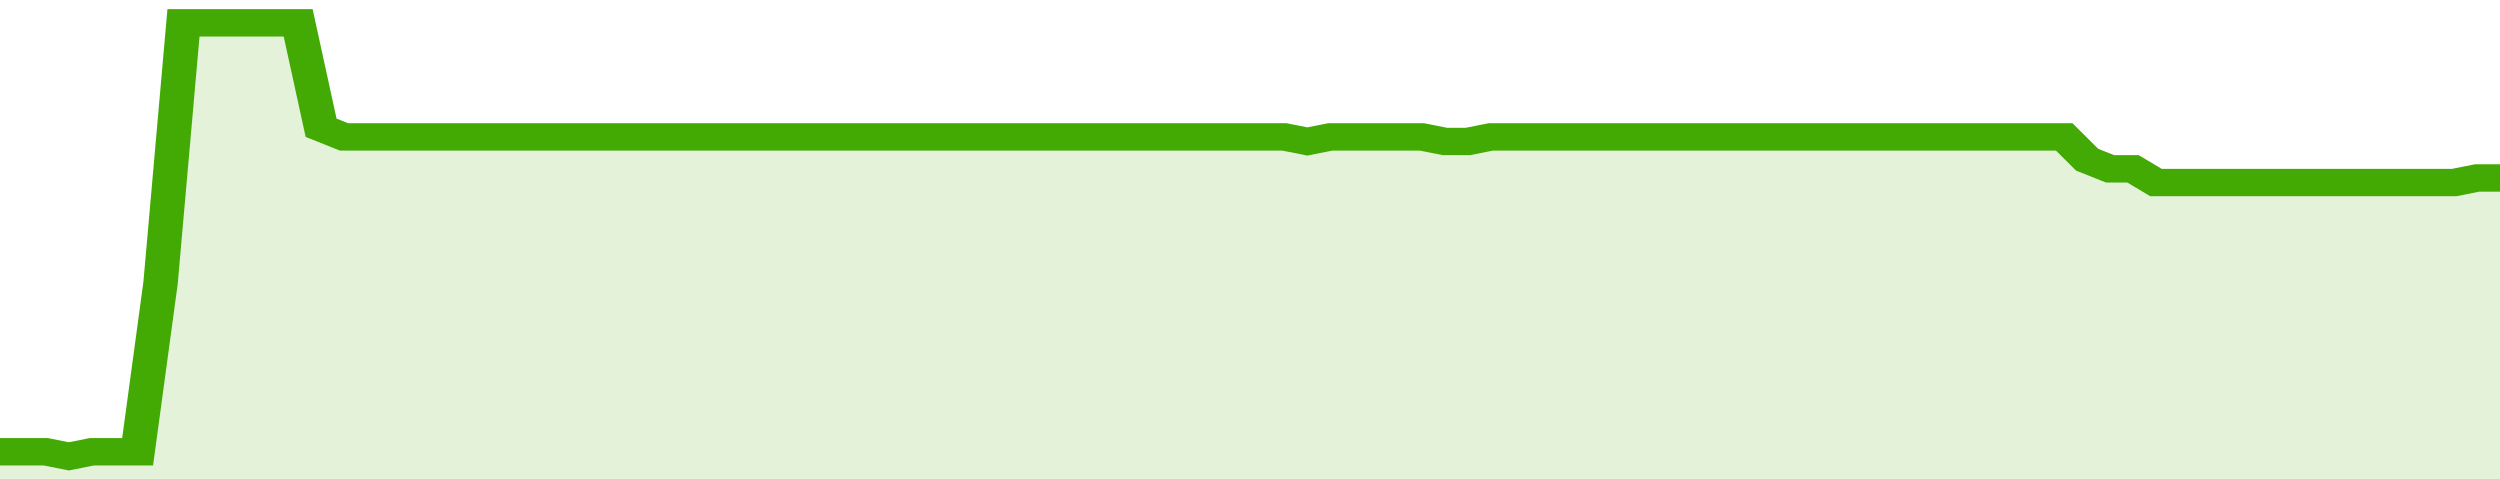
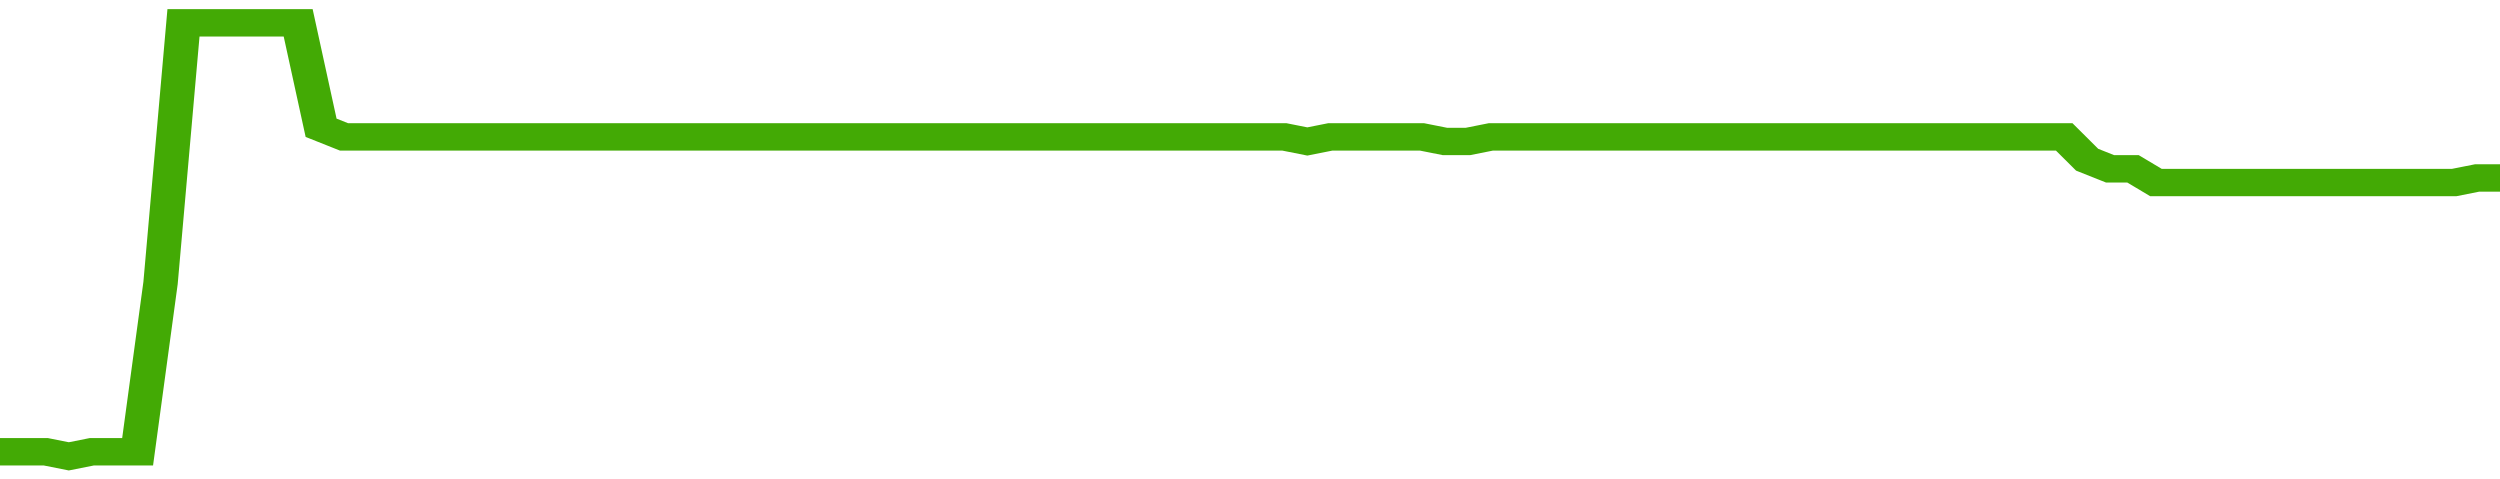
<svg xmlns="http://www.w3.org/2000/svg" viewBox="0 0 436 105" width="120" height="23" preserveAspectRatio="none">
  <polyline fill="none" stroke="#43AA05" stroke-width="6" points="0, 99 4, 99 8, 99 12, 100 16, 99 20, 99 24, 99 28, 62 32, 5 36, 5 40, 5 44, 5 48, 5 52, 5 56, 28 60, 30 64, 30 68, 30 72, 30 76, 30 80, 30 84, 30 88, 30 92, 30 96, 30 100, 30 104, 30 108, 30 112, 30 116, 30 120, 30 124, 30 128, 30 132, 30 136, 30 140, 30 144, 30 148, 30 152, 30 156, 30 160, 30 164, 30 168, 30 172, 30 176, 30 180, 30 184, 30 188, 30 192, 30 196, 30 200, 30 204, 30 208, 30 212, 30 216, 30 220, 30 224, 30 228, 31 232, 30 236, 30 240, 30 244, 30 248, 30 252, 31 256, 31 260, 30 264, 30 268, 30 272, 30 276, 30 280, 30 284, 30 288, 30 292, 30 296, 30 300, 30 304, 30 308, 30 312, 30 316, 30 320, 30 324, 30 328, 30 332, 30 336, 30 340, 30 344, 30 348, 30 352, 30 356, 30 360, 30 364, 35 368, 37 372, 37 376, 40 380, 40 384, 40 388, 40 392, 40 396, 40 400, 40 404, 40 408, 40 412, 40 416, 40 420, 40 424, 40 428, 40 432, 39 436, 39 436, 39 "> </polyline>
-   <polygon fill="#43AA05" opacity="0.15" points="0, 105 0, 99 4, 99 8, 99 12, 100 16, 99 20, 99 24, 99 28, 62 32, 5 36, 5 40, 5 44, 5 48, 5 52, 5 56, 28 60, 30 64, 30 68, 30 72, 30 76, 30 80, 30 84, 30 88, 30 92, 30 96, 30 100, 30 104, 30 108, 30 112, 30 116, 30 120, 30 124, 30 128, 30 132, 30 136, 30 140, 30 144, 30 148, 30 152, 30 156, 30 160, 30 164, 30 168, 30 172, 30 176, 30 180, 30 184, 30 188, 30 192, 30 196, 30 200, 30 204, 30 208, 30 212, 30 216, 30 220, 30 224, 30 228, 31 232, 30 236, 30 240, 30 244, 30 248, 30 252, 31 256, 31 260, 30 264, 30 268, 30 272, 30 276, 30 280, 30 284, 30 288, 30 292, 30 296, 30 300, 30 304, 30 308, 30 312, 30 316, 30 320, 30 324, 30 328, 30 332, 30 336, 30 340, 30 344, 30 348, 30 352, 30 356, 30 360, 30 364, 35 368, 37 372, 37 376, 40 380, 40 384, 40 388, 40 392, 40 396, 40 400, 40 404, 40 408, 40 412, 40 416, 40 420, 40 424, 40 428, 40 432, 39 436, 39 436, 105 " />
</svg>